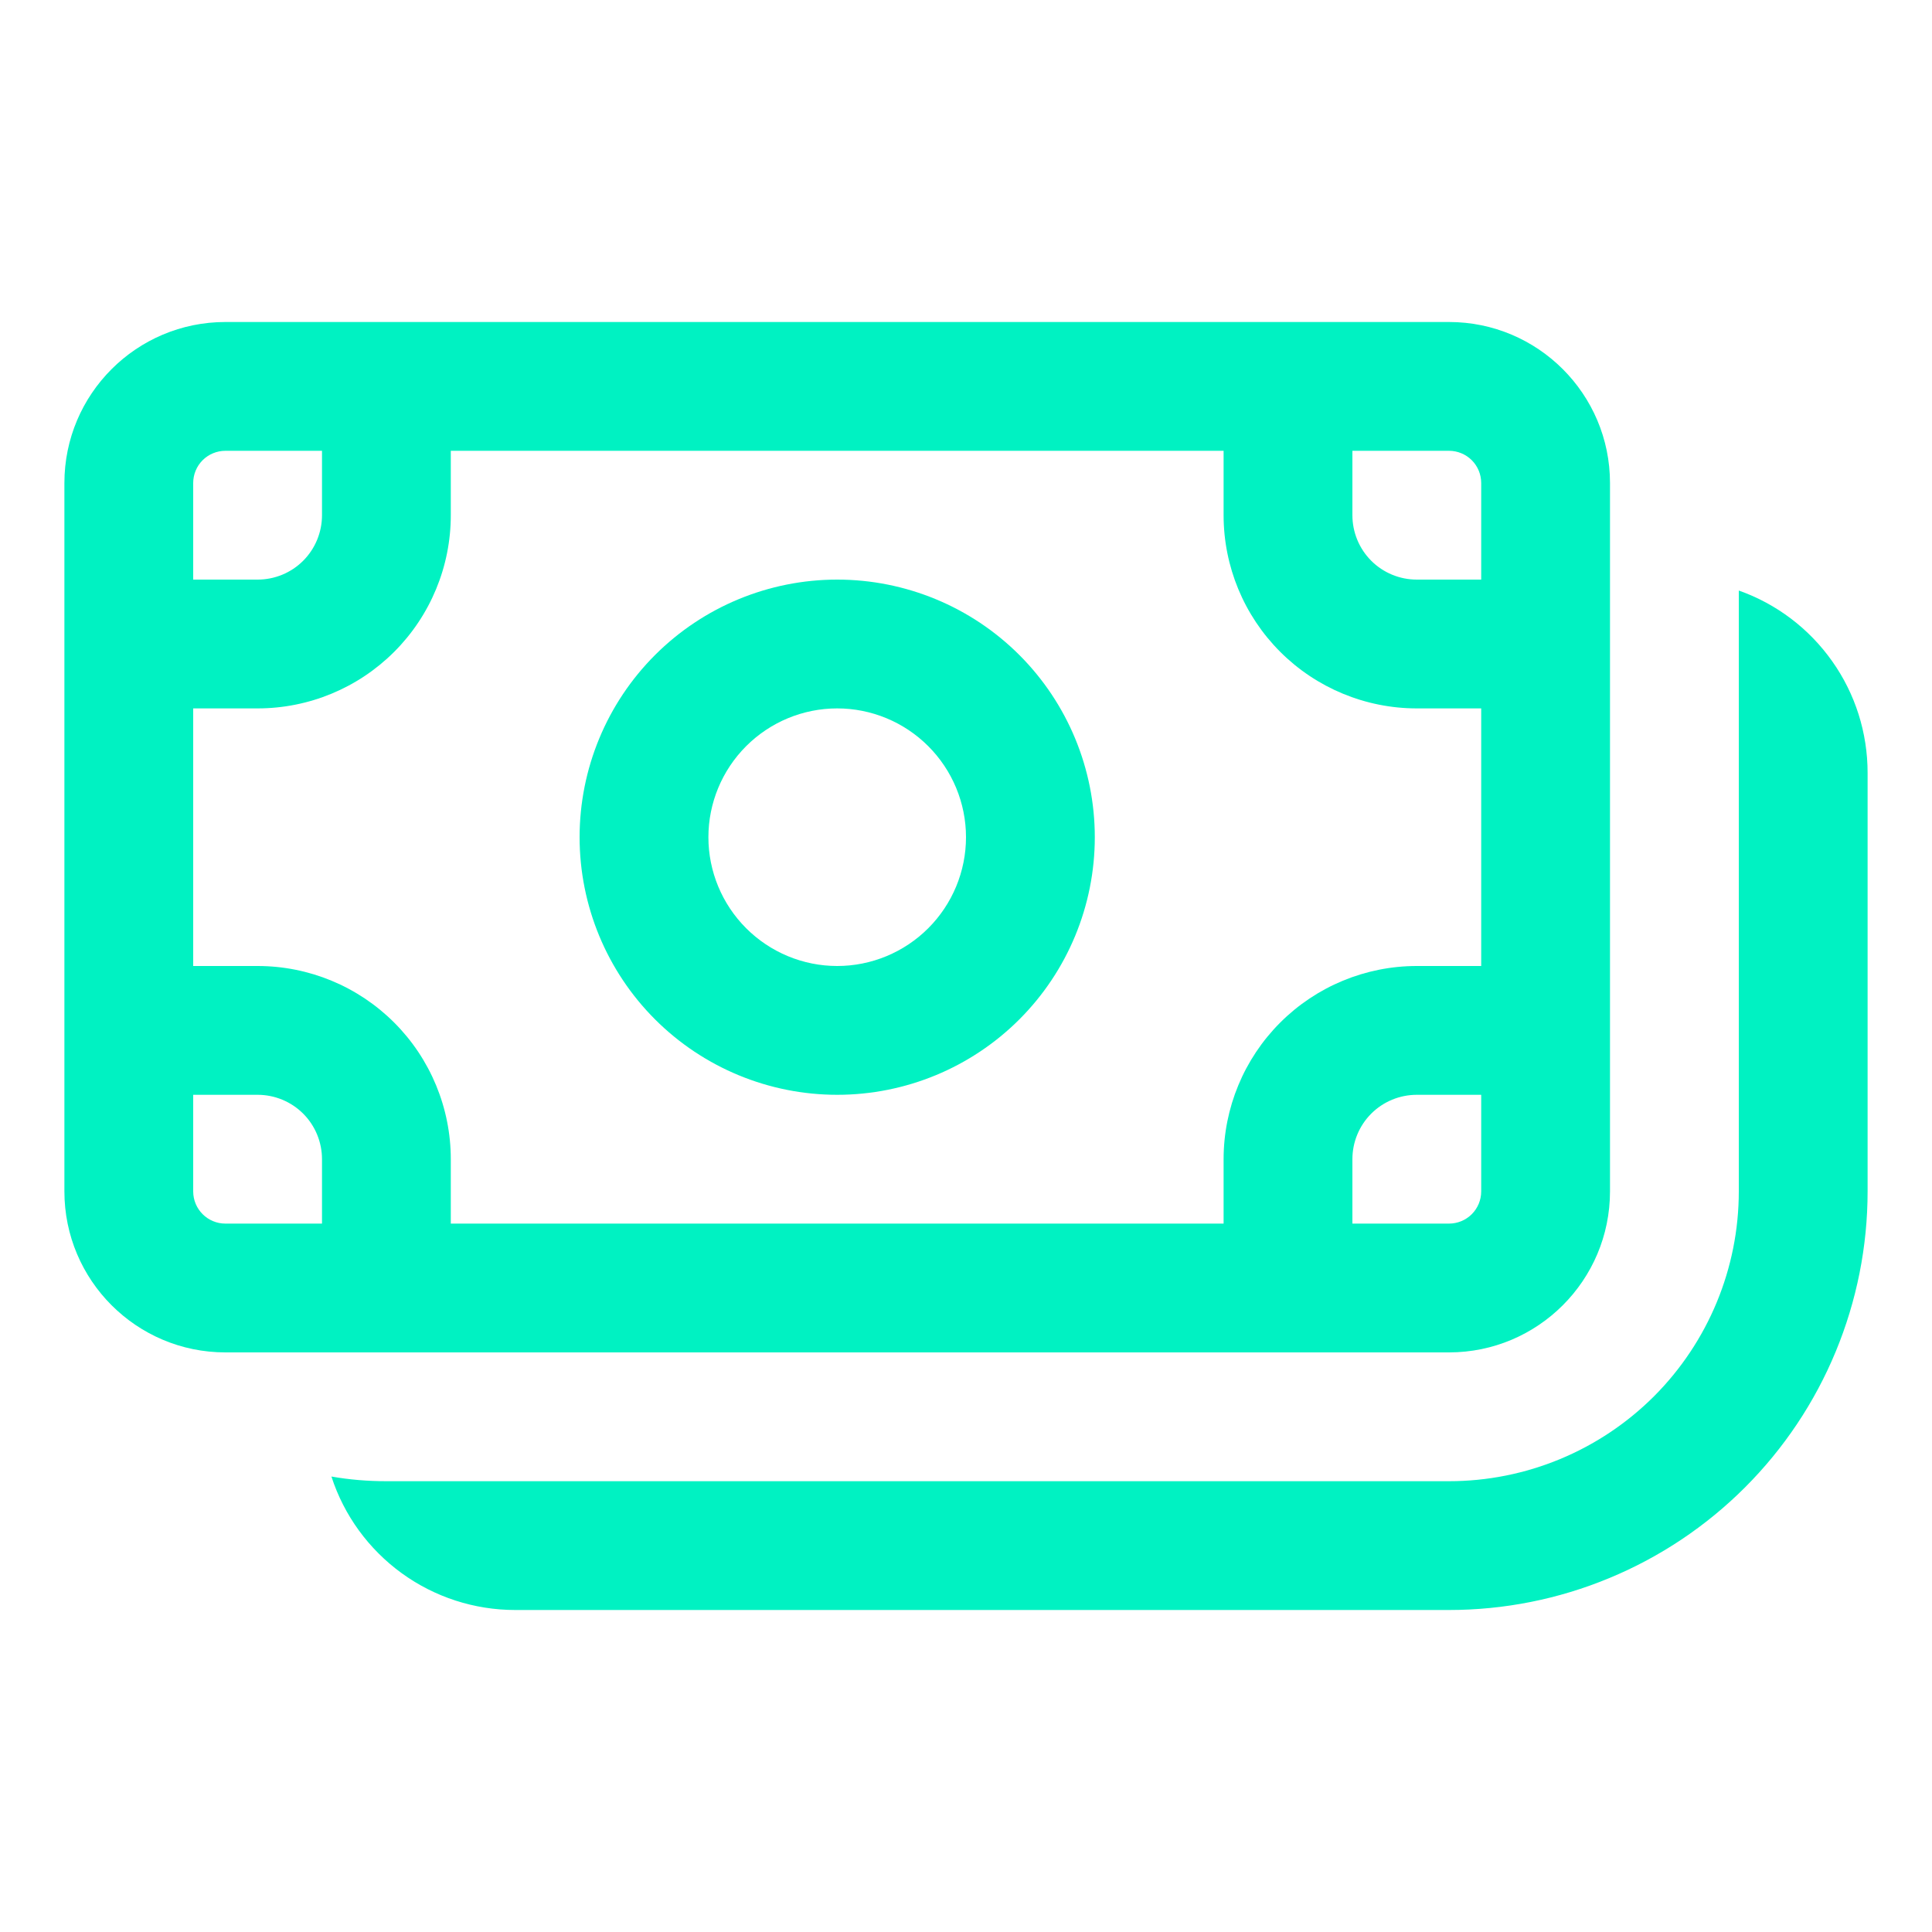
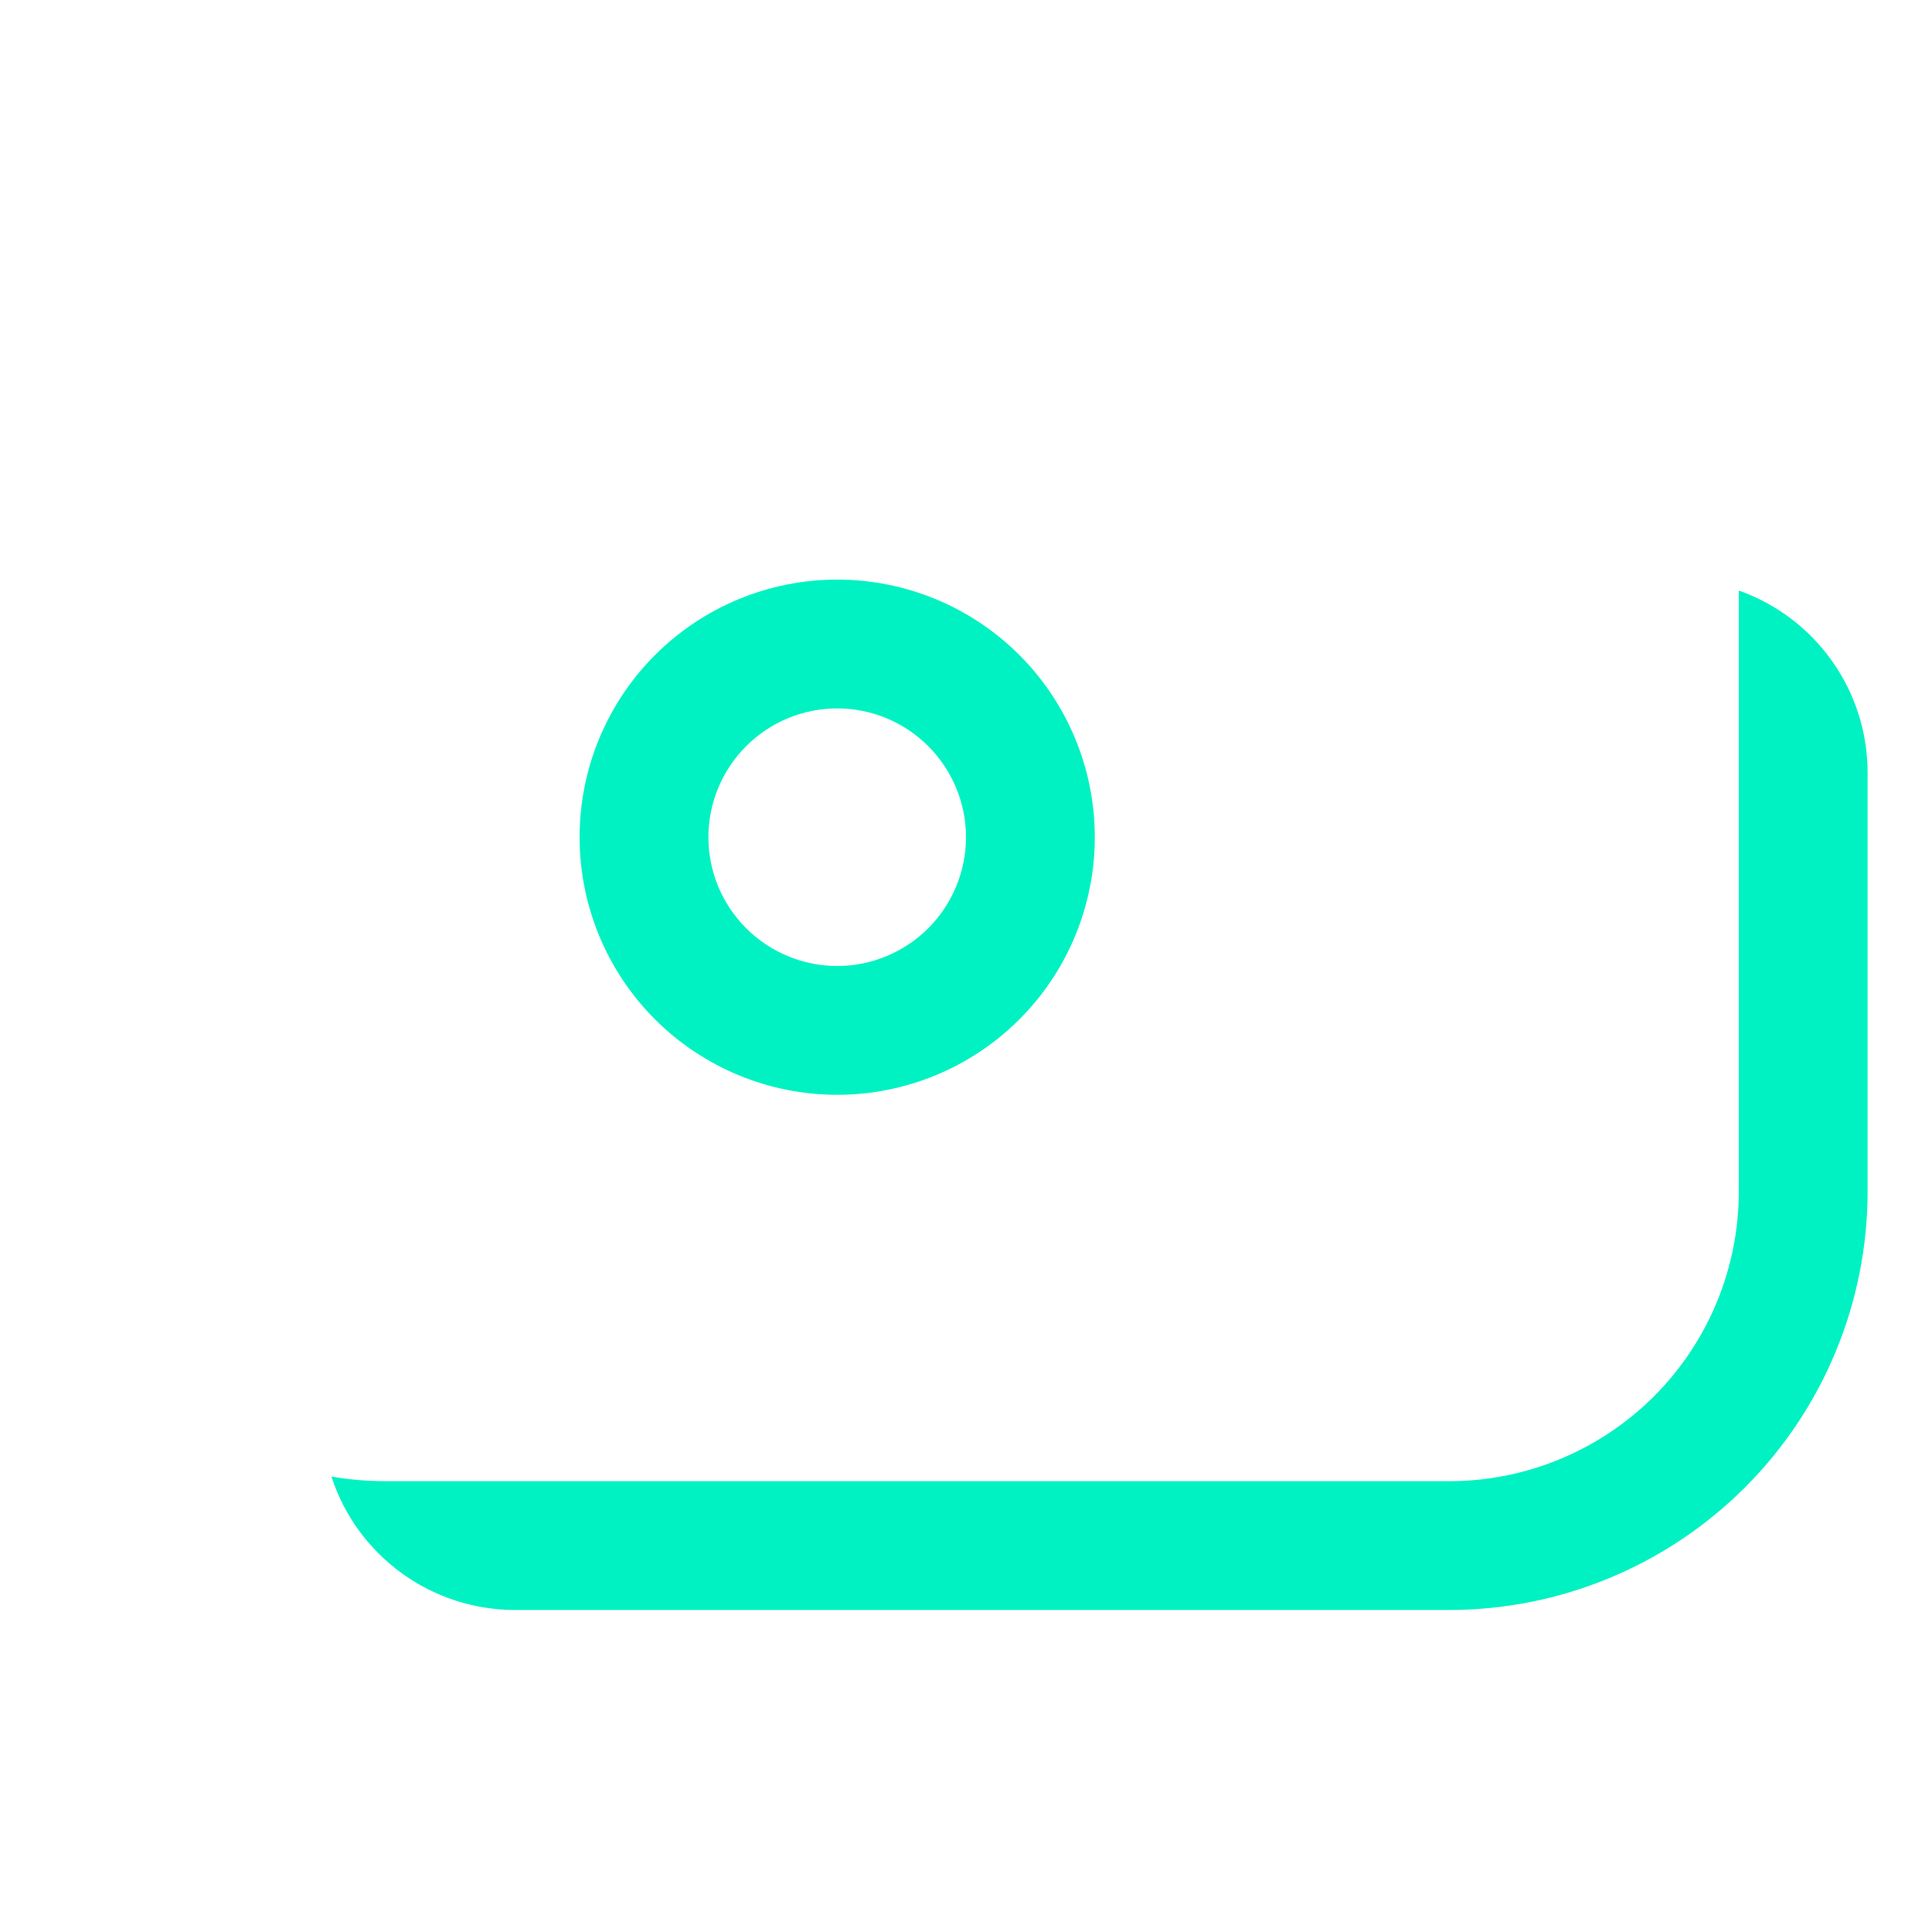
<svg xmlns="http://www.w3.org/2000/svg" width="24" height="24" viewBox="0 0 24 24" fill="none">
  <path d="M13.6 10.4C13.6 11.249 13.263 12.063 12.663 12.663C12.063 13.263 11.249 13.6 10.4 13.6C9.551 13.6 8.737 13.263 8.137 12.663C7.537 12.063 7.2 11.249 7.2 10.4C7.2 9.551 7.537 8.737 8.137 8.137C8.737 7.537 9.551 7.2 10.4 7.2C11.249 7.2 12.063 7.537 12.663 8.137C13.263 8.737 13.6 9.551 13.6 10.4ZM12 10.4C12 9.976 11.831 9.569 11.531 9.269C11.231 8.969 10.824 8.8 10.4 8.8C9.976 8.8 9.569 8.969 9.269 9.269C8.969 9.569 8.8 9.976 8.8 10.4C8.8 10.824 8.969 11.231 9.269 11.531C9.569 11.831 9.976 12 10.4 12C10.824 12 11.231 11.831 11.531 11.531C11.831 11.231 12 10.824 12 10.4Z" fill="#00F2C2" />
-   <path d="M0.8 6C0.8 4.896 1.696 4 2.8 4H18C19.104 4 20 4.896 20 6V14.8C20 15.904 19.104 16.8 18 16.8H2.8C1.696 16.8 0.8 15.904 0.8 14.8V6ZM2.8 5.6C2.694 5.6 2.592 5.642 2.517 5.717C2.442 5.792 2.4 5.894 2.4 6V7.2H3.2C3.412 7.2 3.616 7.116 3.766 6.966C3.916 6.816 4 6.612 4 6.4V5.6H2.8ZM2.4 14.8C2.4 15.021 2.579 15.2 2.8 15.2H4V14.4C4 14.188 3.916 13.984 3.766 13.834C3.616 13.684 3.412 13.6 3.2 13.6H2.4V14.8ZM5.6 14.4V15.2H15.2V14.4C15.2 13.764 15.453 13.153 15.903 12.703C16.353 12.253 16.964 12 17.6 12H18.4V8.8H17.6C16.964 8.8 16.353 8.547 15.903 8.097C15.453 7.647 15.2 7.037 15.2 6.4V5.6H5.6V6.4C5.6 7.037 5.347 7.647 4.897 8.097C4.447 8.547 3.837 8.8 3.2 8.8H2.4V12H3.2C3.837 12 4.447 12.253 4.897 12.703C5.347 13.153 5.6 13.764 5.6 14.4ZM16.8 15.2H18C18.106 15.2 18.208 15.158 18.283 15.083C18.358 15.008 18.4 14.906 18.4 14.8V13.6H17.6C17.388 13.6 17.184 13.684 17.034 13.834C16.884 13.984 16.8 14.188 16.8 14.4V15.2ZM18.4 7.2V6C18.4 5.894 18.358 5.792 18.283 5.717C18.208 5.642 18.106 5.6 18 5.6H16.8V6.4C16.8 6.612 16.884 6.816 17.034 6.966C17.184 7.116 17.388 7.2 17.6 7.2H18.4Z" fill="#00F2C2" />
  <path d="M6.4 20C5.893 20 5.399 19.84 4.989 19.542C4.579 19.244 4.273 18.824 4.117 18.342C4.339 18.381 4.566 18.4 4.8 18.4H18C18.955 18.4 19.87 18.021 20.546 17.346C21.221 16.67 21.6 15.755 21.6 14.8V7.336C22.068 7.501 22.473 7.808 22.76 8.214C23.047 8.619 23.2 9.103 23.2 9.6V14.8C23.2 15.483 23.065 16.159 22.804 16.79C22.543 17.421 22.16 17.994 21.677 18.477C21.194 18.96 20.621 19.343 19.99 19.604C19.359 19.866 18.683 20 18 20H6.4Z" fill="#00F2C2" />
</svg>